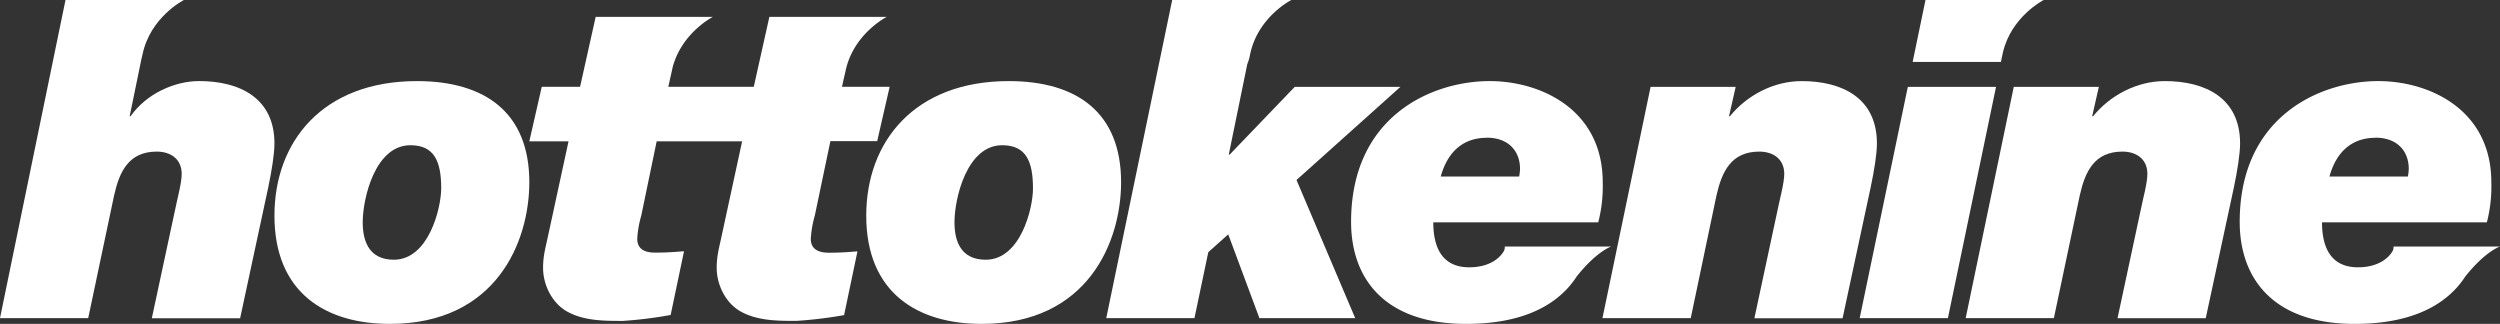
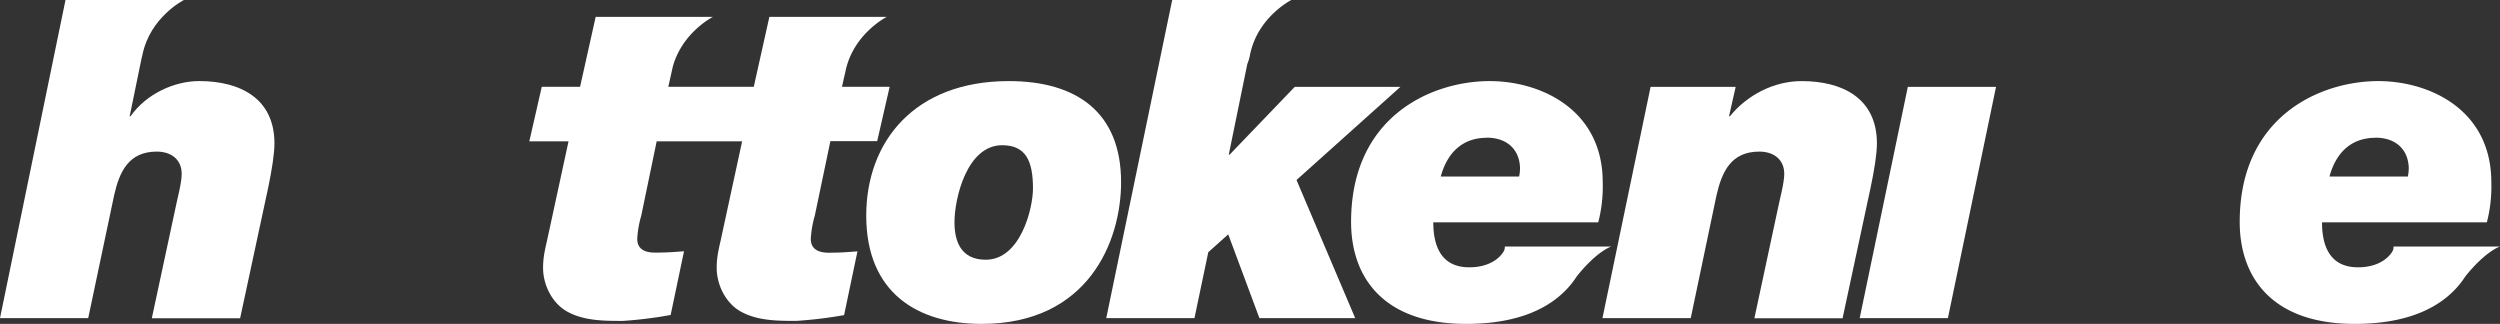
<svg xmlns="http://www.w3.org/2000/svg" viewBox="0 0 972.94 126.05">
  <rect x="0" y="0" width="972.94" height="126.05" fill="#333333" stroke="none" />
  <g fill="#fff">
    <path d="m77.5 31.55c-9.5 0-20.5 4.86-26.7 13.7h-.34l4.54-22.09c.15-.56.31-1.18.45-1.9 3.01-14.67 16.12-21.26 16.12-21.26h-46.08l-25.49 123.8h34.33l10.06-47.68c2.08-9.36 5.72-17.12 16.61-17.12 5.55 0 9.71 3 9.71 8.67 0 3.64-1.73 9.71-2.77 14.91l-8.85 41.27h34.36l10.93-50.85c1.39-6.6 2.43-13.18 2.43-17.17 0-17.68-13.53-24.28-29.31-24.28z" />
-     <path d="m162.29 31.56c-36.76 0-55.48 23.58-55.48 52.36 0 30.17 20.11 42.13 44.9 42.13 41.44 0 54.29-32 54.29-55.14 0-27.21-17.36-39.35-43.71-39.35zm-9 69.52c-9.71 0-12.13-7.28-12.13-14.56 0-9.36 4.85-30 18.55-30 9.19 0 12 6.07 12 16.82-.06 7.81-4.92 27.74-18.44 27.74z" />
    <path d="m315.54 92.93a41 41 0 0 1 1.56-9l6.07-29h18.21l4.85-21.15h-18.55l.95-4.28q.21-.75.39-1.68c3-14.67 16.09-21.26 16.09-21.26h-45.69l-6.07 27.22h-33.26l1.72-7.73c3.62-13.41 15.64-19.49 15.64-19.49h-45.63l-6.07 27.22h-14.91l-4.84 21.22h15.26l-8 36.93c-.87 4.17-1.91 7.46-1.91 12.32 0 6.58 3.47 13.7 9.37 17 6.58 3.64 14.39 3.64 21.67 3.64a161.69 161.69 0 0 0 18.61-2.31l5.2-24.79c-2.77.17-5.72.52-11.27.52-5.37 0-6.93-2.43-6.93-5.38a40.41 40.41 0 0 1 1.56-9l6-28.93h33.26l-8 36.93c-.86 4.16-1.9 7.46-1.9 12.31 0 6.59 3.46 13.7 9.36 17 6.59 3.64 14.39 3.64 21.67 3.64a165.33 165.33 0 0 0 18.55-2.25l5.2-24.8c-2.77.17-5.72.52-11.26.52-5.34-.04-6.9-2.47-6.9-5.42z" />
    <path d="m392.6 31.56c-36.75 0-55.48 23.58-55.48 52.36 0 30.17 20.12 42.13 44.91 42.13 41.44 0 54.27-32.07 54.27-55.14 0-27.21-17.3-39.35-43.7-39.35zm-9 69.52c-9.71 0-12.14-7.28-12.14-14.56 0-9.36 4.85-30 18.55-30 9.19 0 12 6.07 12 16.82 0 7.81-4.86 27.74-18.38 27.74z" />
    <path d="m545 33.81h-41.13l-25.31 26.35h-.35l7.21-35.25a17.18 17.18 0 0 0 1.07-3.65c2.97-14.67 16.08-21.26 16.08-21.26h-46.38l-25.66 123.8h34.33l5.38-25.66 7.76-6.94 12.13 32.6h37.28l-22.84-53.75z" />
    <path d="m730.45 55.83c0-17.68-13.53-24.27-29.3-24.27-10.93 0-21.33 5.55-27.92 13.7h-.34l2.6-11.45h-33.12l-18.73 90h34.36l10-47.69c2.11-9.36 5.75-17.12 16.67-17.12 5.55 0 9.72 3 9.72 8.67 0 3.64-1.74 9.71-2.78 14.92l-8.84 41.26h34.32l10.91-50.85c1.41-6.6 2.45-13.18 2.45-17.17z" />
-     <path d="m842.49 31.56c-10.92 0-21.33 5.55-27.92 13.7h-.35l2.6-11.45h-33.11l-18.71 89.99h34.32l10.06-47.68c2.07-9.36 5.71-17.12 16.62-17.12 5.55 0 9.71 3 9.71 8.67 0 3.64-1.74 9.71-2.78 14.92l-8.84 41.26h34.33l10.94-50.85c1.39-6.59 2.43-13.18 2.43-17.17 0-17.68-13.52-24.27-29.3-24.27z" />
    <path d="m742.48 33.81-18.73 90h34.33l18.73-90z" />
-     <path d="m778.53 24.1h.18l.76-3.64c3.29-14.1 15.89-20.46 15.89-20.46h-46l-5 24.1z" />
    <path d="m972.94 95.94h-41.44a3.47 3.47 0 0 1 -.31 1.68c-1.73 3.12-6.07 6.41-13.52 6.41-10.75 0-14-8-14-17.51h64.16a55.77 55.77 0 0 0 1.73-15.6c0-28.27-24.1-39.36-44-39.36-22.37 0-53.92 13.52-53.92 54.79 0 21.84 12.83 39.7 44.73 39.7 21.46 0 33.12-6.83 39.64-14 .11-.11.22-.23.32-.35l.08-.09.06-.07a35.35 35.35 0 0 0 3-4c7.98-9.93 13.47-11.6 13.47-11.6zm-48.51-42.36c8.67 0 13 5.37 13 12.13a17.8 17.8 0 0 1 -.35 3h-30.51c2.6-9.53 8.67-15.08 17.86-15.08z" />
    <path d="m627.08 95.94h-41.45a3.47 3.47 0 0 1 -.31 1.68c-1.73 3.12-6.06 6.41-13.52 6.41-10.75 0-14-8-14-17.51h64.2a55.78 55.78 0 0 0 1.74-15.6c0-28.27-24.1-39.36-44-39.36-22.37 0-53.93 13.52-53.93 54.79 0 21.84 12.83 39.7 44.74 39.7 21.46 0 33.11-6.83 39.64-14 .11-.11.22-.23.32-.35l.08-.09.06-.07a35.35 35.35 0 0 0 3-4c7.93-9.93 13.43-11.6 13.43-11.6zm-48.52-42.36c8.67 0 13 5.37 13 12.13a17.8 17.8 0 0 1 -.35 3h-30.51c2.61-9.53 8.67-15.08 17.86-15.08z" />
  </g>
</svg>